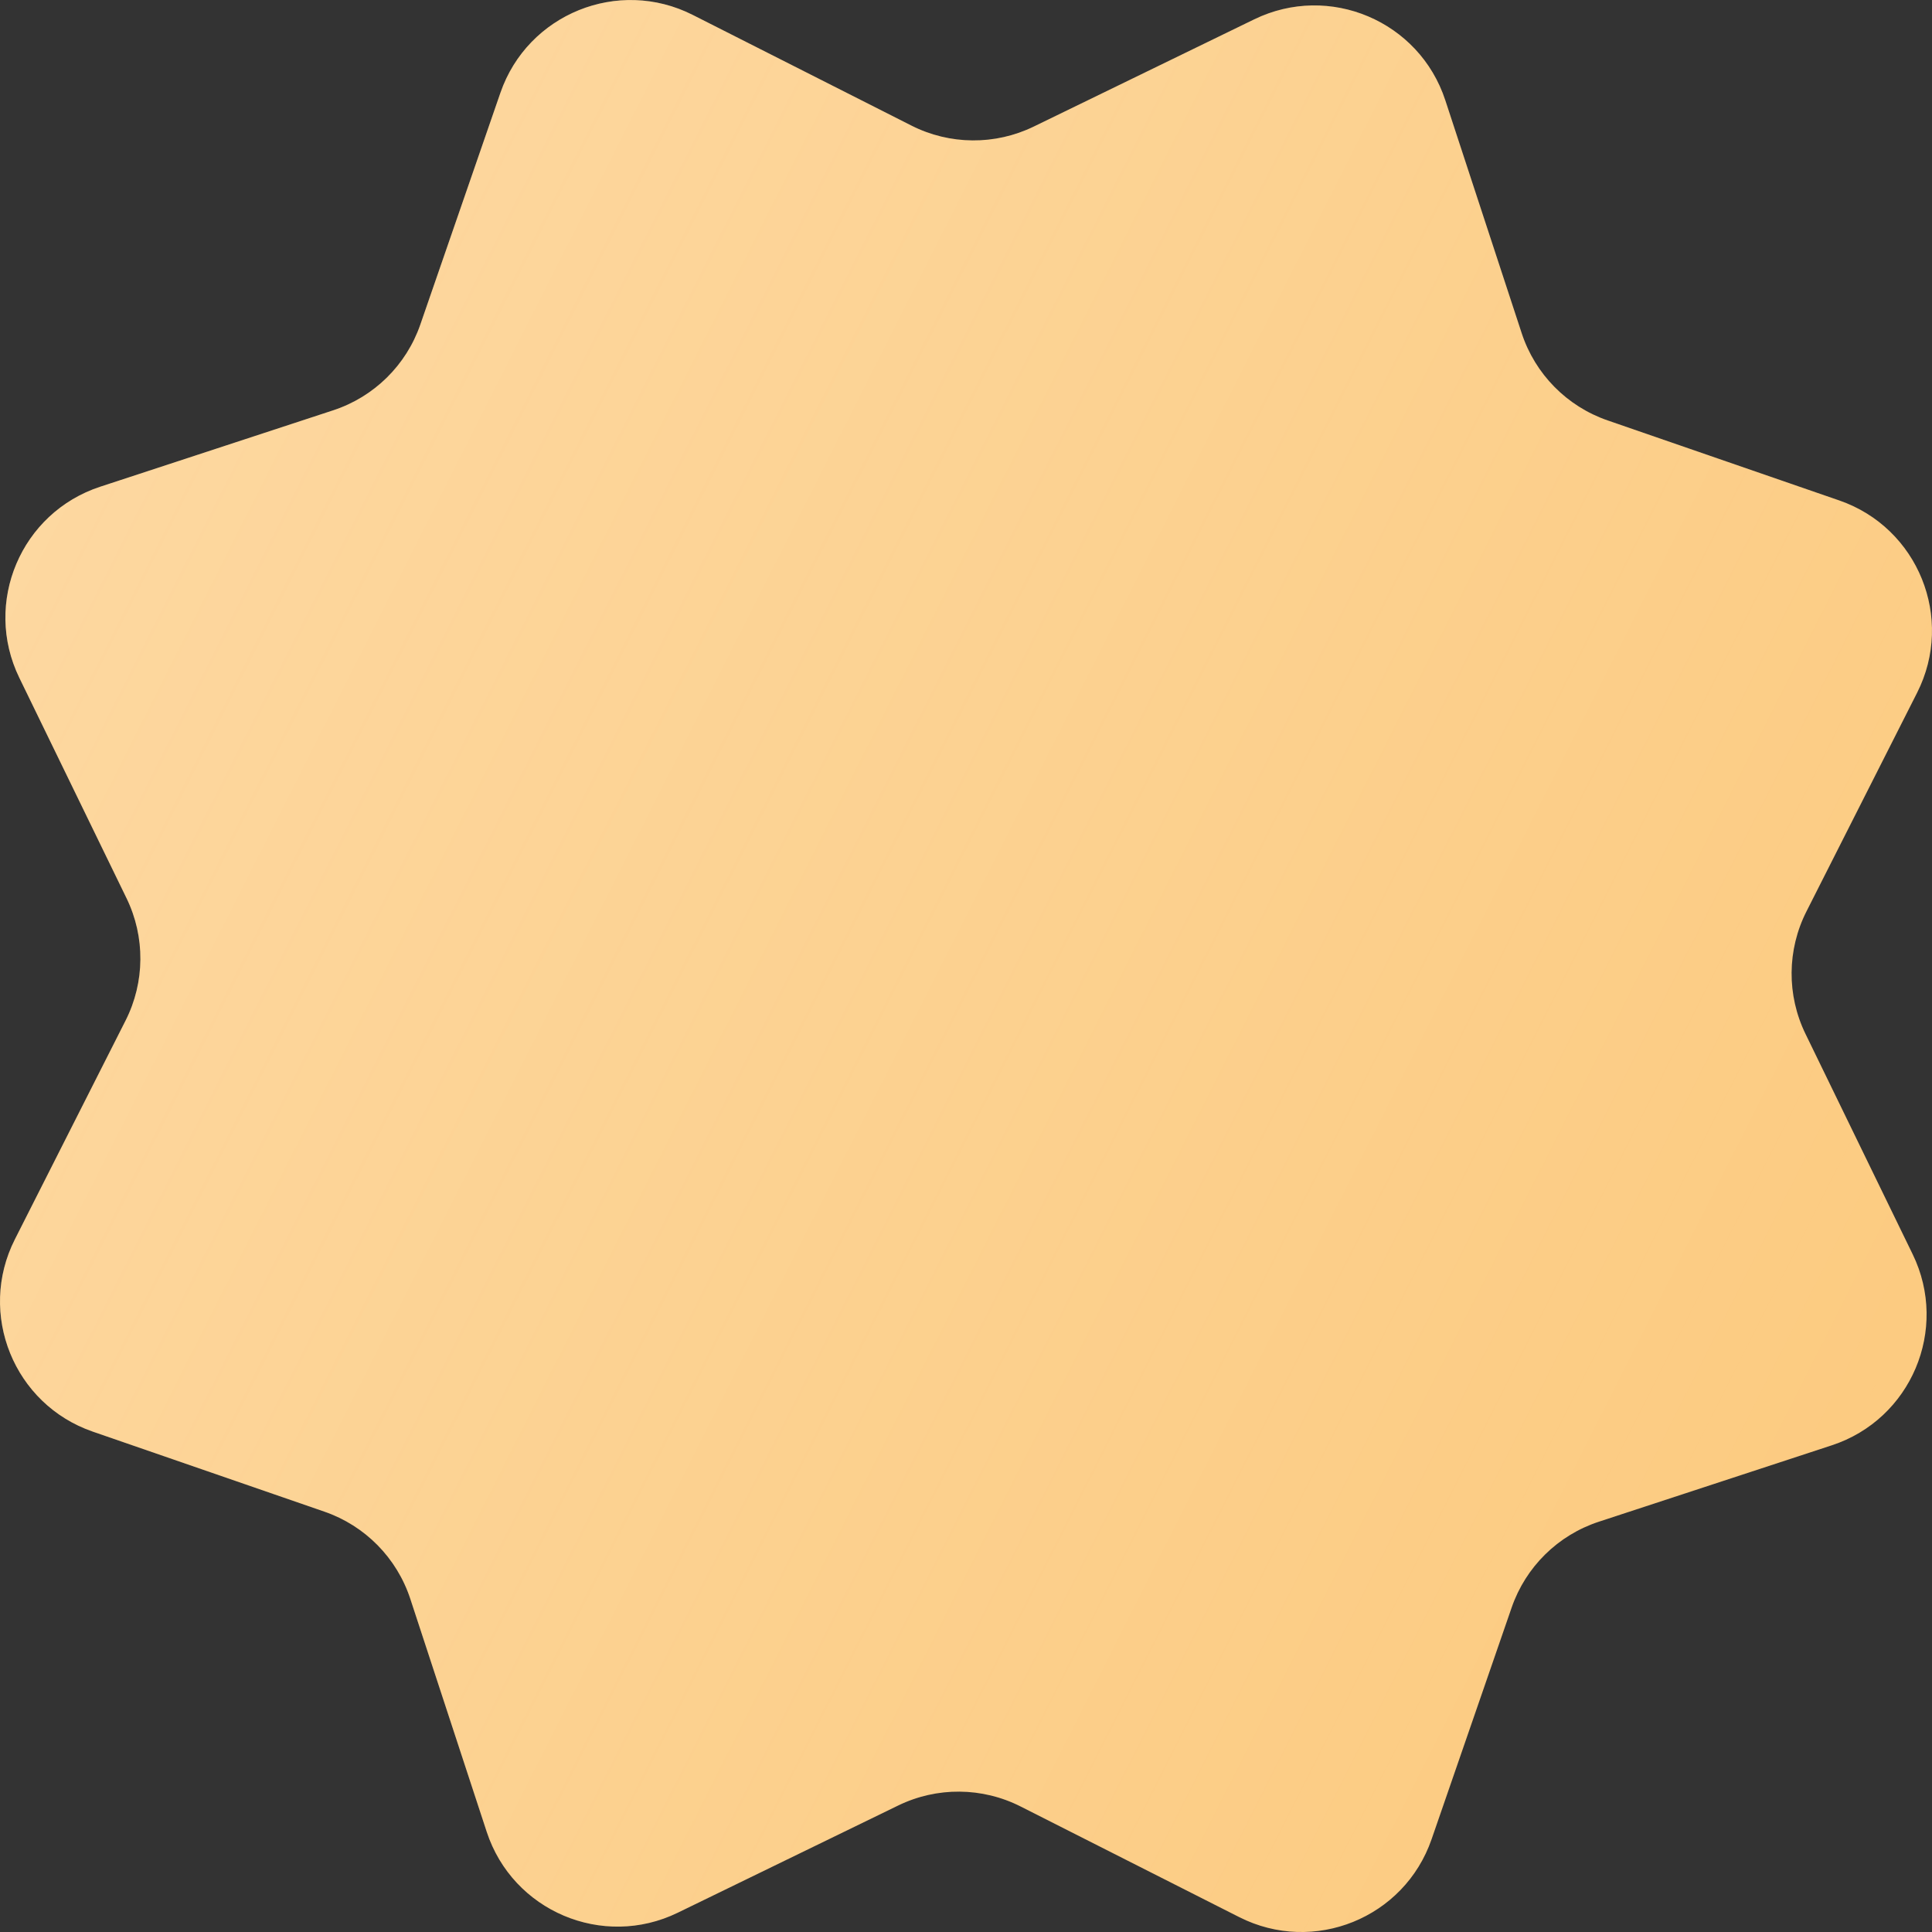
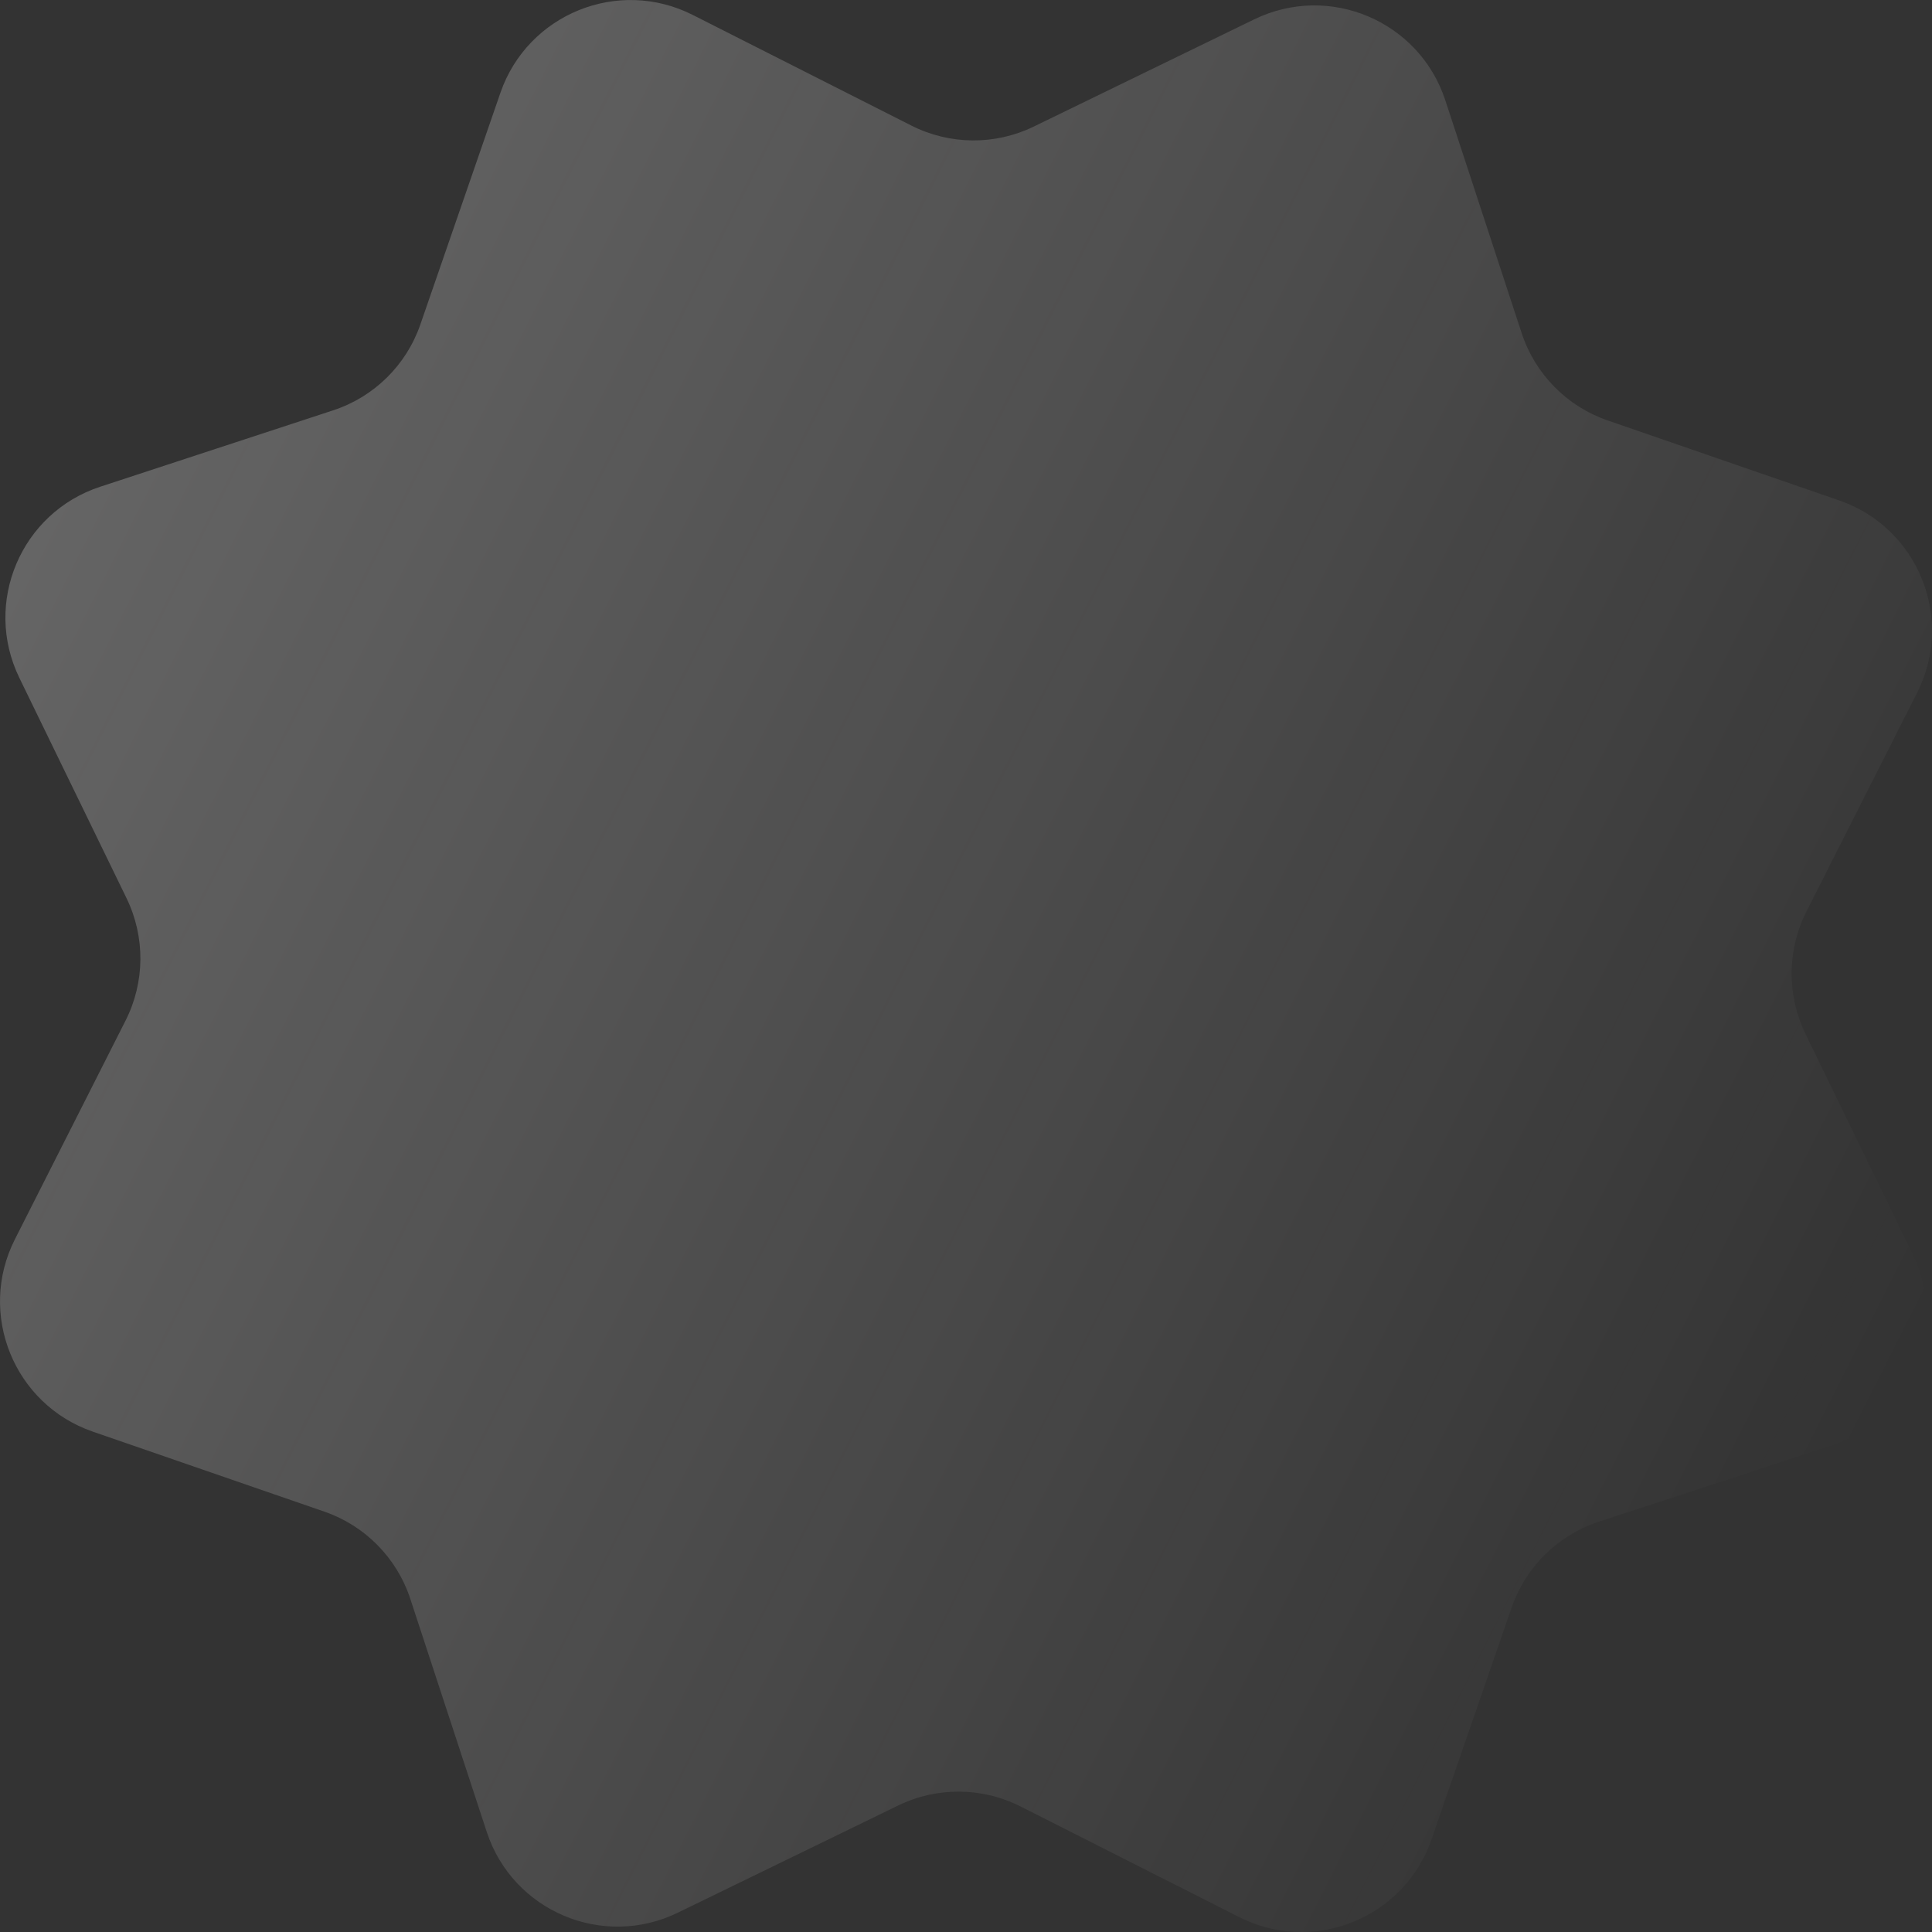
<svg xmlns="http://www.w3.org/2000/svg" width="113" height="113" viewBox="0 0 113 113" fill="none">
  <rect x="0" y="0" width="113" height="113" fill="#333333" stroke="none" />
-   <path d="M73.359 1.131C77.748 -1.003 83.012 1.226 84.533 5.863L89.001 19.486C89.786 21.878 91.644 23.766 94.023 24.588L107.574 29.27C112.187 30.864 114.333 36.163 112.129 40.517L105.656 53.31C104.519 55.556 104.498 58.204 105.599 60.468L111.87 73.361C114.005 77.75 111.776 83.014 107.138 84.535L93.515 89.003C91.123 89.787 89.236 91.645 88.414 94.025L83.731 107.576C82.137 112.189 76.839 114.334 72.484 112.131L59.692 105.657C57.446 104.521 54.797 104.5 52.534 105.601L39.641 111.872C35.252 114.007 29.988 111.777 28.467 107.14L23.999 93.517C23.214 91.125 21.356 89.237 18.977 88.415L5.426 83.733C0.813 82.139 -1.333 76.841 0.871 72.486L7.344 59.693C8.481 57.447 8.502 54.799 7.401 52.535L1.13 39.642C-1.005 35.253 1.224 29.989 5.862 28.468L19.485 24C21.877 23.216 23.764 21.358 24.586 18.979L29.269 5.427C30.863 0.815 36.161 -1.331 40.516 0.872L53.308 7.346C55.554 8.483 58.203 8.503 60.466 7.402L73.359 1.131Z" fill="#FCCB81" />
  <path d="M73.359 1.131C77.748 -1.003 83.012 1.226 84.533 5.863L89.001 19.486C89.786 21.878 91.644 23.766 94.023 24.588L107.574 29.27C112.187 30.864 114.333 36.163 112.129 40.517L105.656 53.31C104.519 55.556 104.498 58.204 105.599 60.468L111.87 73.361C114.005 77.75 111.776 83.014 107.138 84.535L93.515 89.003C91.123 89.787 89.236 91.645 88.414 94.025L83.731 107.576C82.137 112.189 76.839 114.334 72.484 112.131L59.692 105.657C57.446 104.521 54.797 104.5 52.534 105.601L39.641 111.872C35.252 114.007 29.988 111.777 28.467 107.14L23.999 93.517C23.214 91.125 21.356 89.237 18.977 88.415L5.426 83.733C0.813 82.139 -1.333 76.841 0.871 72.486L7.344 59.693C8.481 57.447 8.502 54.799 7.401 52.535L1.13 39.642C-1.005 35.253 1.224 29.989 5.862 28.468L19.485 24C21.877 23.216 23.764 21.358 24.586 18.979L29.269 5.427C30.863 0.815 36.161 -1.331 40.516 0.872L53.308 7.346C55.554 8.483 58.203 8.503 60.466 7.402L73.359 1.131Z" fill="url(#paint0_linear_184_1099)" />
  <defs>
    <linearGradient id="paint0_linear_184_1099" x1="28.968" y1="-192.284" x2="204.158" y2="-103.695" gradientUnits="userSpaceOnUse">
      <stop stop-color="white" stop-opacity="0.4" />
      <stop offset="1" stop-color="#FFFEFE" stop-opacity="0" />
    </linearGradient>
  </defs>
</svg>